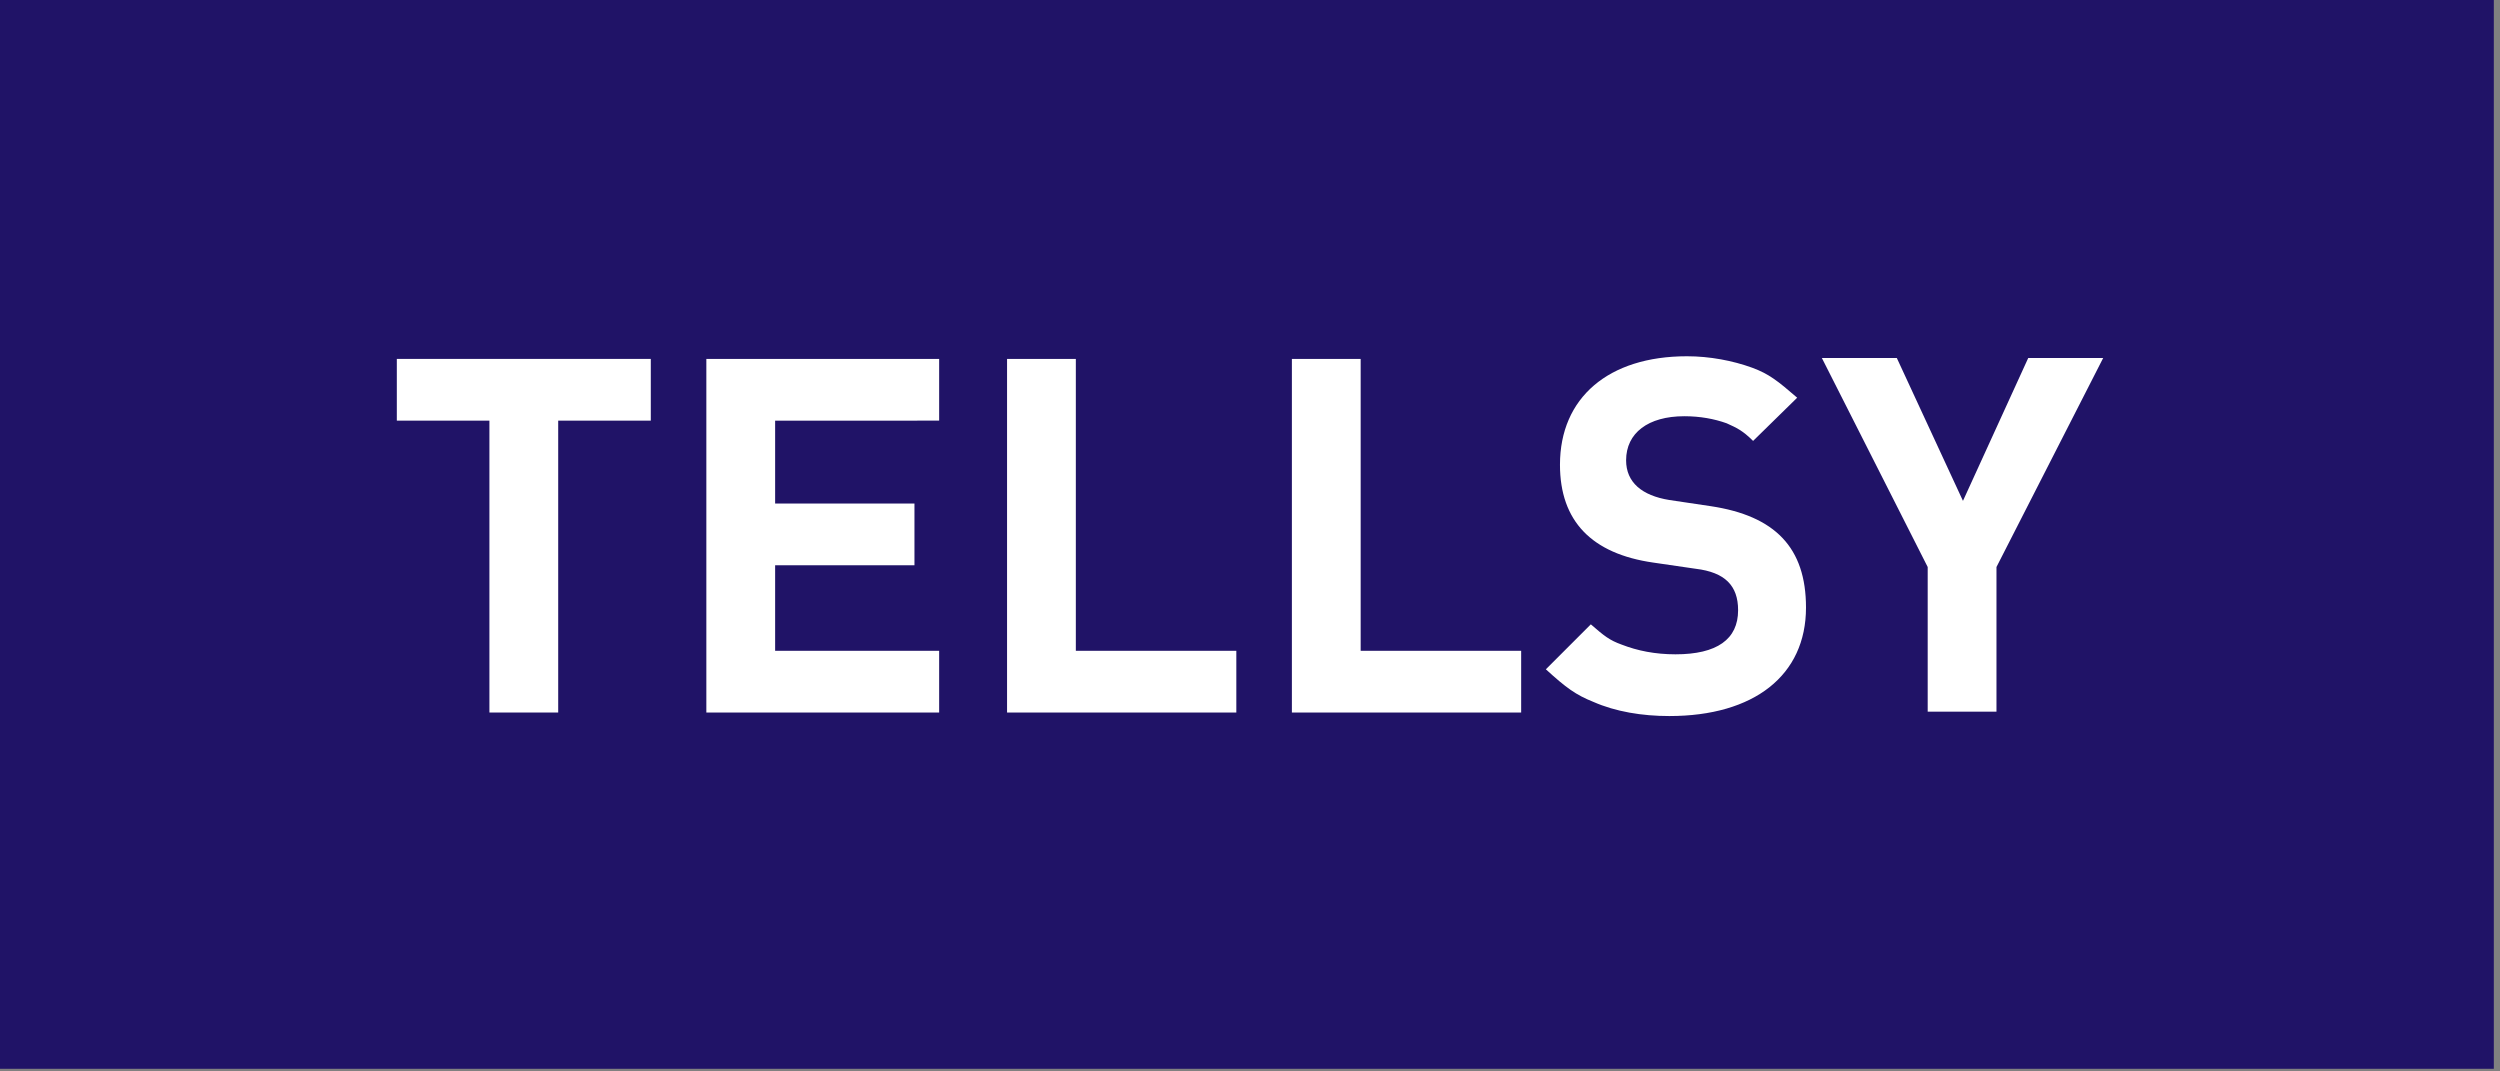
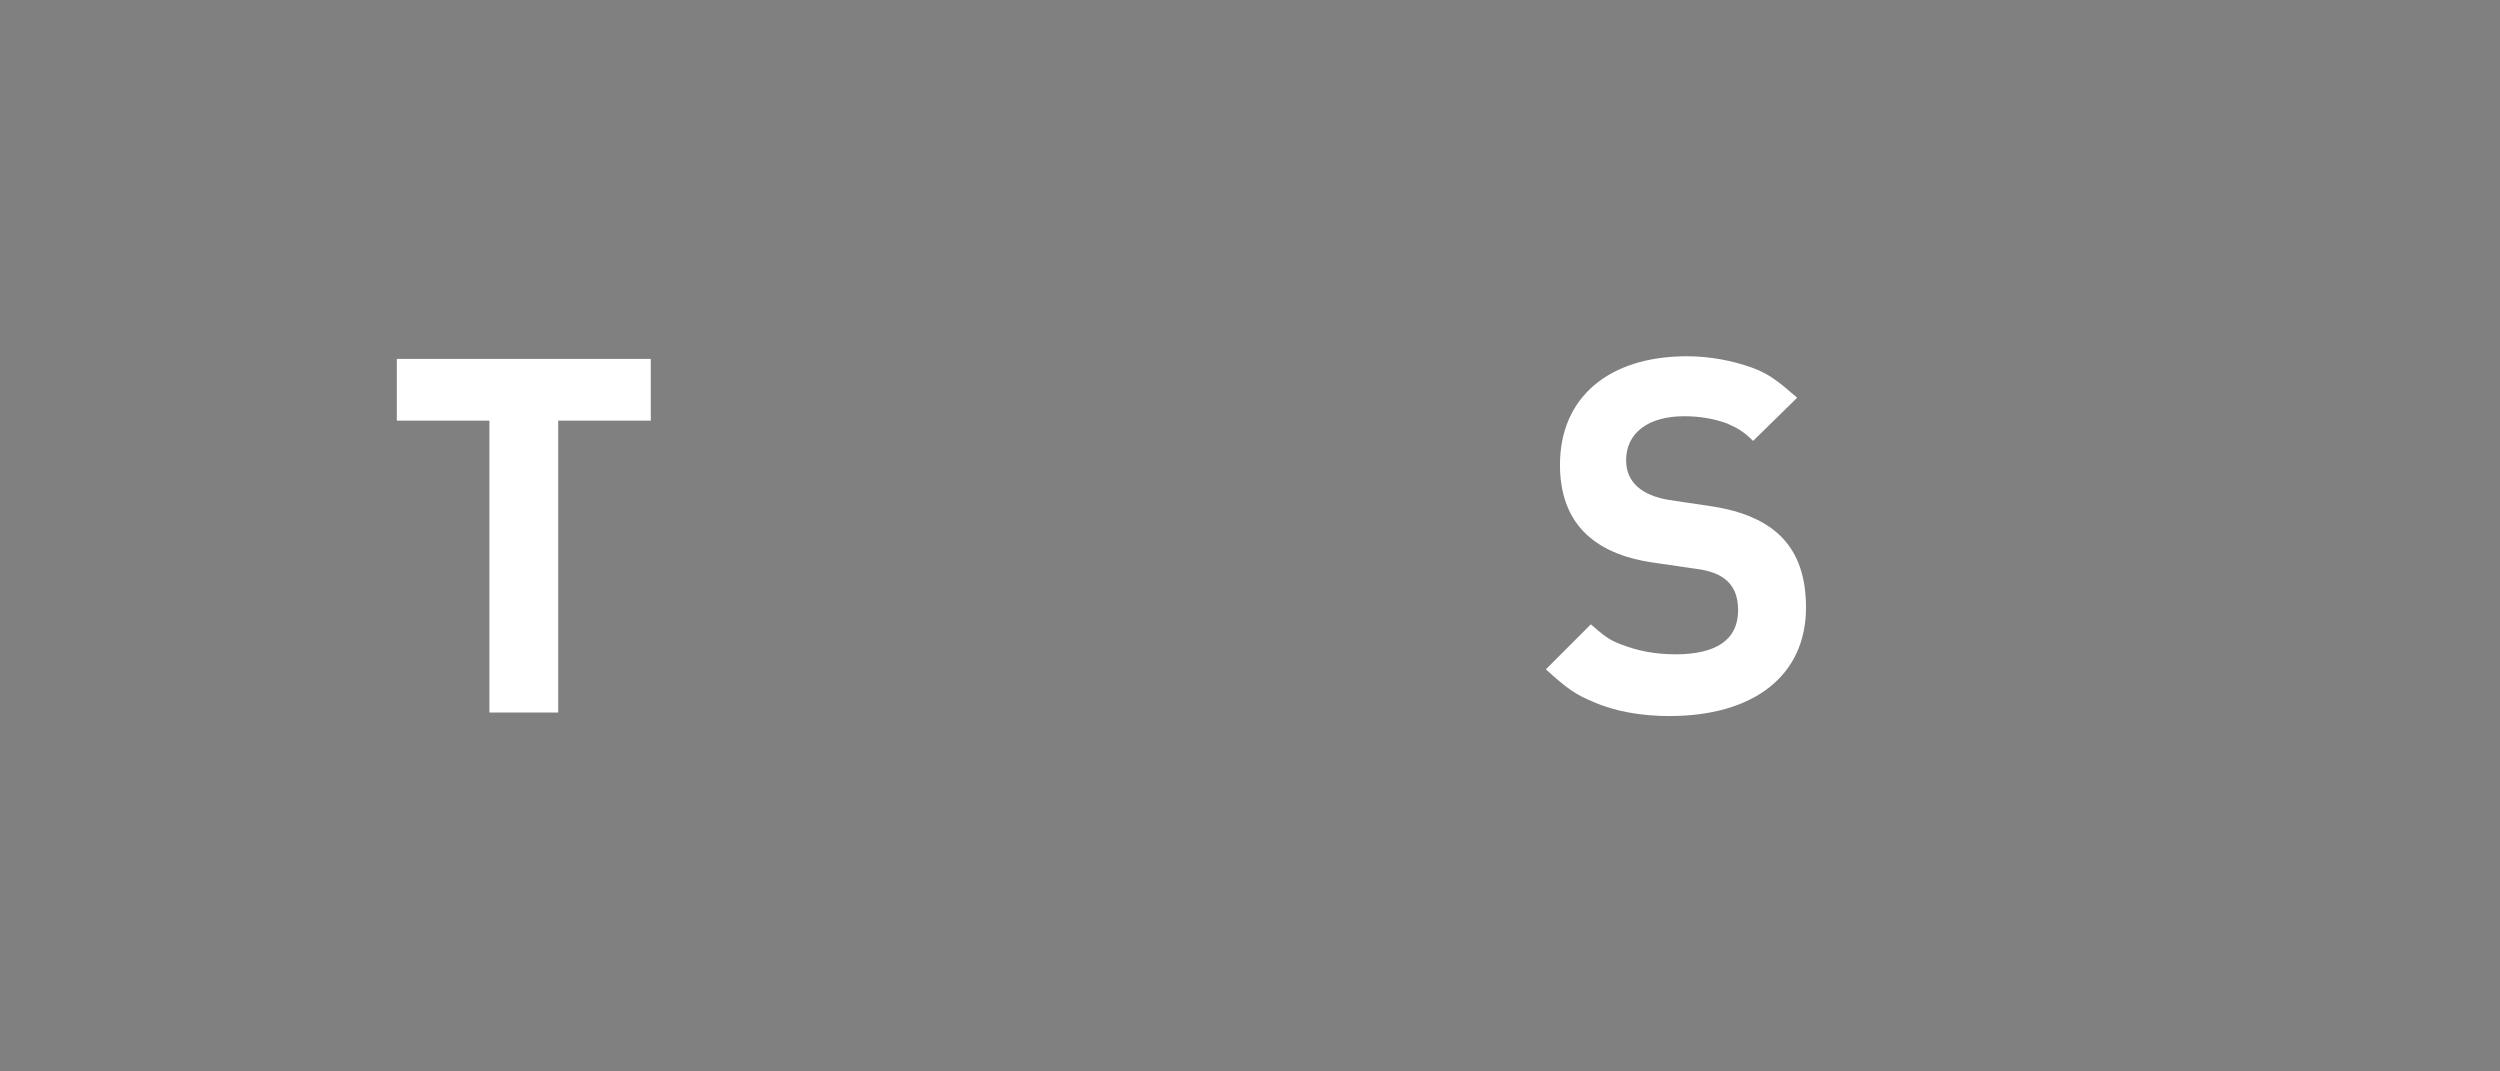
<svg xmlns="http://www.w3.org/2000/svg" id="Layer_1" x="0px" y="0px" viewBox="0 0 283.5 121.5" style="enable-background:new 0 0 283.5 121.5;" xml:space="preserve">
  <rect x="0" y="0" width="283.5" height="121.5" fill="#808080" stroke="none" />
  <style type="text/css"> .st0{fill:#201367;} .st1{fill:#FFFFFF;} </style>
-   <rect x="-0.7" y="-0.3" class="st0" width="283.5" height="121.5" />
  <g>
    <path class="st1" d="M63.3,47.7v33.1h-7.8V47.7H45v-7h28.8v7H63.3z" />
-     <path class="st1" d="M80.1,80.8V40.7h26.4v7H87.9v9.4h15.8v7H87.9v9.7h18.6v7C106.5,80.8,80.1,80.8,80.1,80.8z" />
-     <path class="st1" d="M114.2,80.8V40.7h7.8v33.1h18.2v7L114.2,80.8L114.2,80.8z" />
-     <path class="st1" d="M146.5,80.8V40.7h7.8v33.1h18.2v7L146.5,80.8L146.5,80.8z" />
    <path class="st1" d="M195.8,48c-1.4-0.5-3-0.8-4.8-0.8c-4.1,0-6.6,1.9-6.6,5c0,2.5,1.8,4,4.9,4.5l4.7,0.7 c7.3,1.1,10.8,4.7,10.8,11.5c0,7.7-5.9,12.3-15.5,12.3c-3.1,0-6.1-0.5-8.6-1.6c-2-0.8-3.1-1.6-5.4-3.7l5.1-5.1 c1.5,1.3,2.1,1.8,3.5,2.3c1.8,0.7,3.8,1.1,6.1,1.1c4.7,0,7.1-1.7,7.1-5c0-2.8-1.5-4.3-4.8-4.7l-4.8-0.7c-7-1-10.6-4.7-10.6-11.1 c0-7.6,5.5-12.3,14.4-12.3c2.6,0,5.2,0.5,7.4,1.3c1.9,0.7,2.9,1.5,5.1,3.4l-5,4.9C197.6,48.8,196.9,48.5,195.8,48z" />
-     <path class="st1" d="M226.4,64.3v16.4h-7.8V64.3l-12-23.7h8.5l7.5,16.2l7.4-16.2h8.5L226.4,64.3z" />
  </g>
</svg>